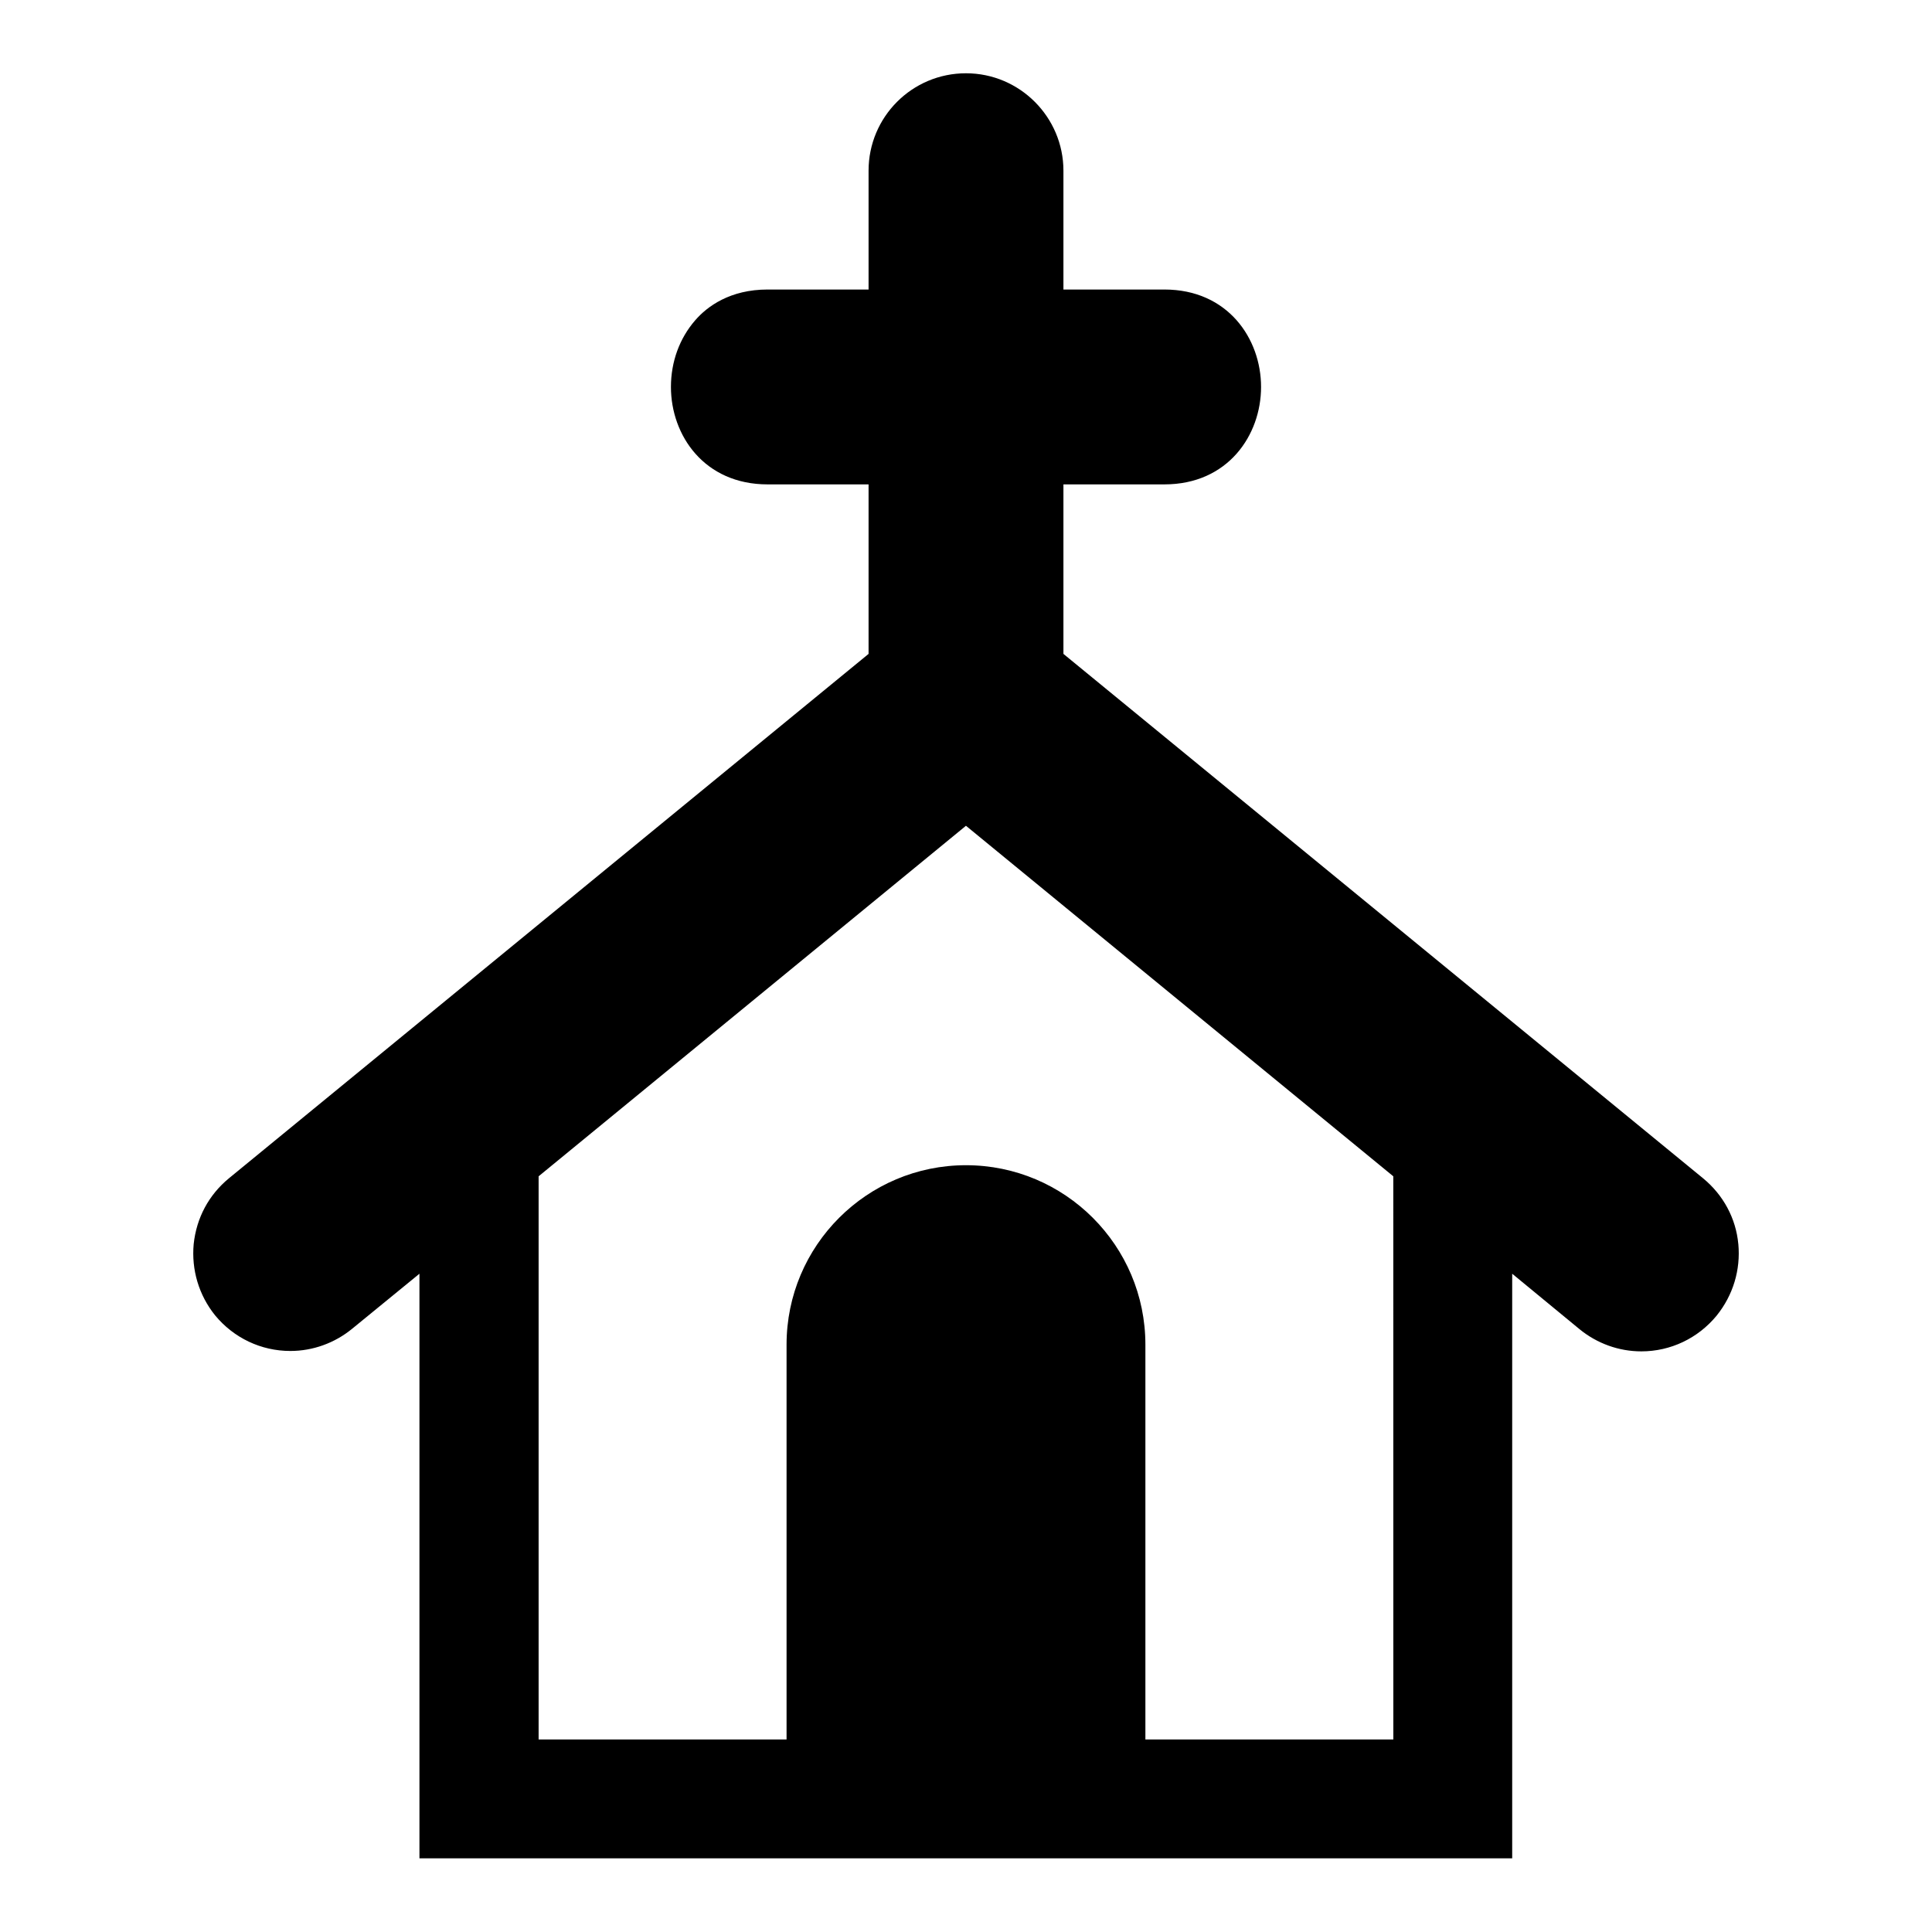
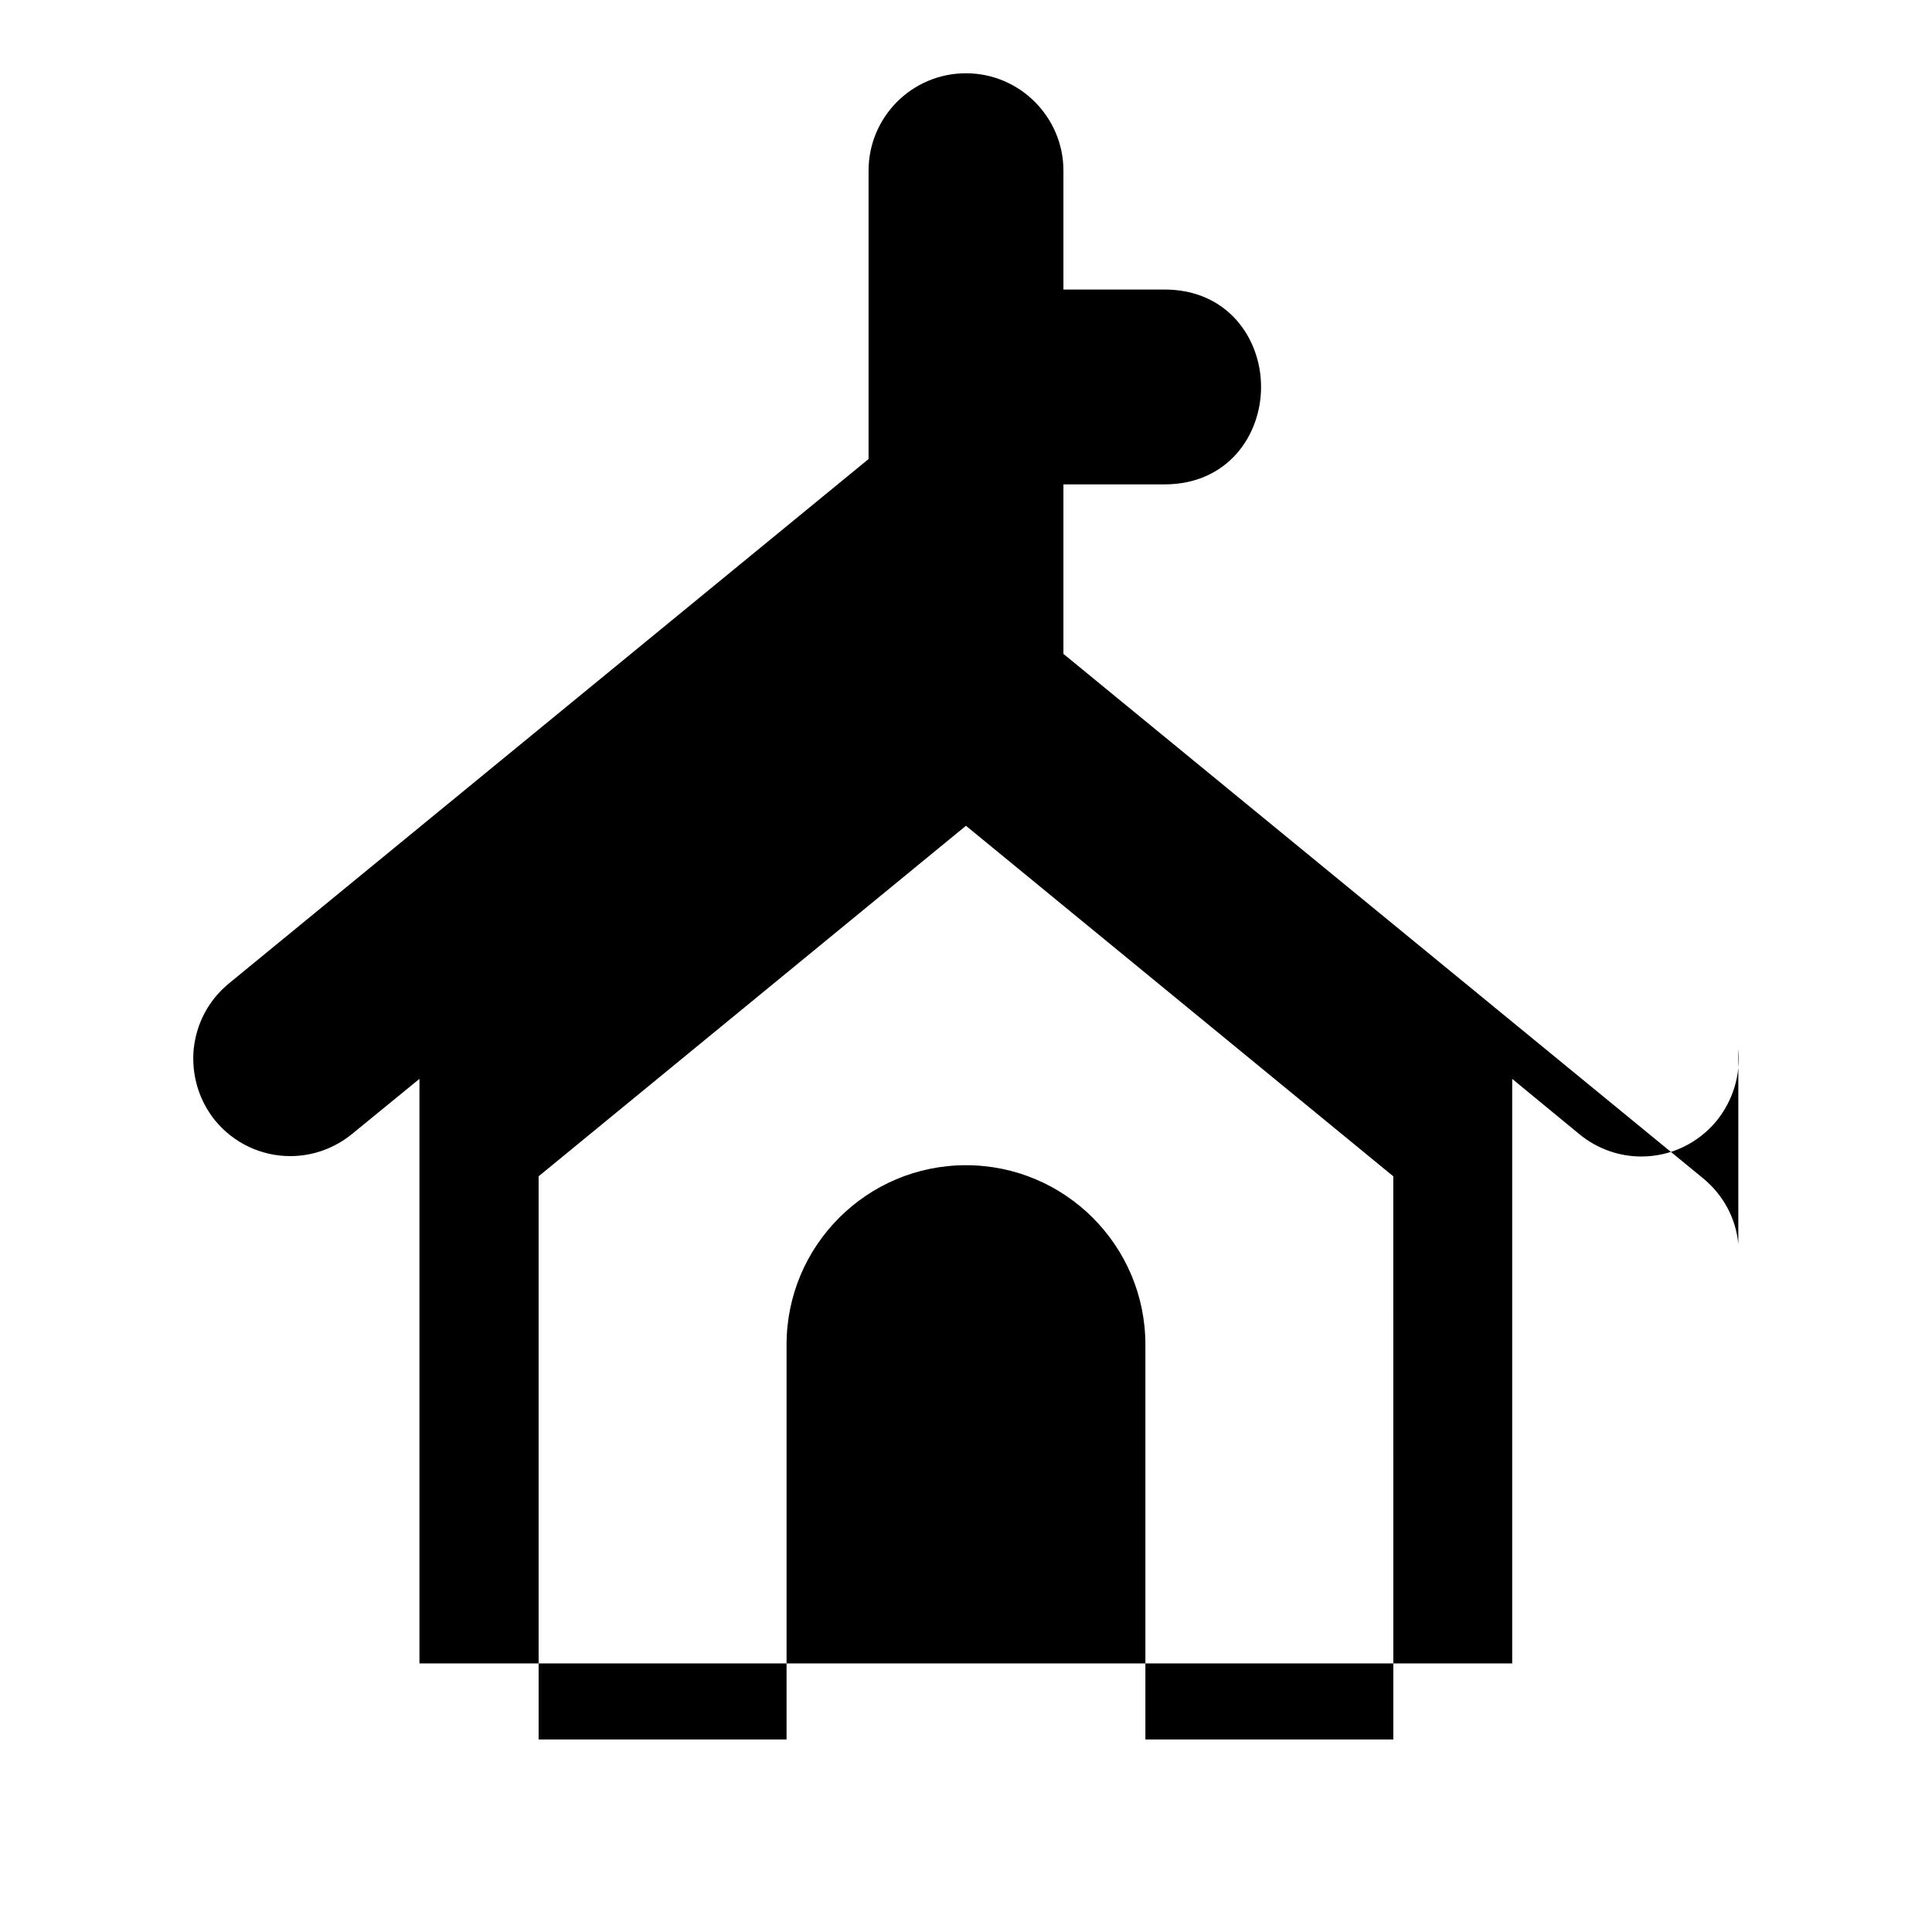
<svg xmlns="http://www.w3.org/2000/svg" fill="#000000" width="800px" height="800px" version="1.1" viewBox="144 144 512 512">
-   <path d="m604.67 473.68c-0.629-6.824-3.988-13.016-9.34-17.422l-169.51-138.97v-44.922h26.766c16.793 0 25.609-13.016 25.609-25.82s-8.816-25.82-25.609-25.82h-26.766v-31.488c0-14.168-11.547-25.82-25.82-25.82s-25.82 11.547-25.82 25.82v31.488h-26.766c-9.867 0-15.953 4.41-19.207 8.188-4.094 4.723-6.402 10.914-6.402 17.633 0 12.805 8.816 25.82 25.609 25.82h26.766v44.922l-169.51 138.97c-5.352 4.41-8.605 10.496-9.34 17.422-0.629 6.824 1.363 13.539 5.668 18.895 4.934 5.984 12.176 9.445 19.941 9.445 5.984 0 11.754-2.098 16.375-5.879l17.844-14.59v154.92h289.59v-154.92l17.844 14.695c4.617 3.777 10.391 5.879 16.375 5.879 7.766 0 15.008-3.465 19.941-9.445 4.406-5.461 6.398-12.176 5.769-19zm-91.422 131.3h-65.707v-104.64c0-26.238-21.309-47.547-47.547-47.547-26.238 0-47.547 21.309-47.547 47.547v104.64h-65.707v-149.25l113.25-92.891 113.25 92.891z" />
+   <path d="m604.67 473.68c-0.629-6.824-3.988-13.016-9.34-17.422l-169.51-138.97v-44.922h26.766c16.793 0 25.609-13.016 25.609-25.82s-8.816-25.82-25.609-25.82h-26.766v-31.488c0-14.168-11.547-25.82-25.82-25.82s-25.82 11.547-25.82 25.82v31.488h-26.766h26.766v44.922l-169.51 138.97c-5.352 4.41-8.605 10.496-9.34 17.422-0.629 6.824 1.363 13.539 5.668 18.895 4.934 5.984 12.176 9.445 19.941 9.445 5.984 0 11.754-2.098 16.375-5.879l17.844-14.59v154.92h289.59v-154.92l17.844 14.695c4.617 3.777 10.391 5.879 16.375 5.879 7.766 0 15.008-3.465 19.941-9.445 4.406-5.461 6.398-12.176 5.769-19zm-91.422 131.3h-65.707v-104.64c0-26.238-21.309-47.547-47.547-47.547-26.238 0-47.547 21.309-47.547 47.547v104.64h-65.707v-149.25l113.25-92.891 113.25 92.891z" />
</svg>